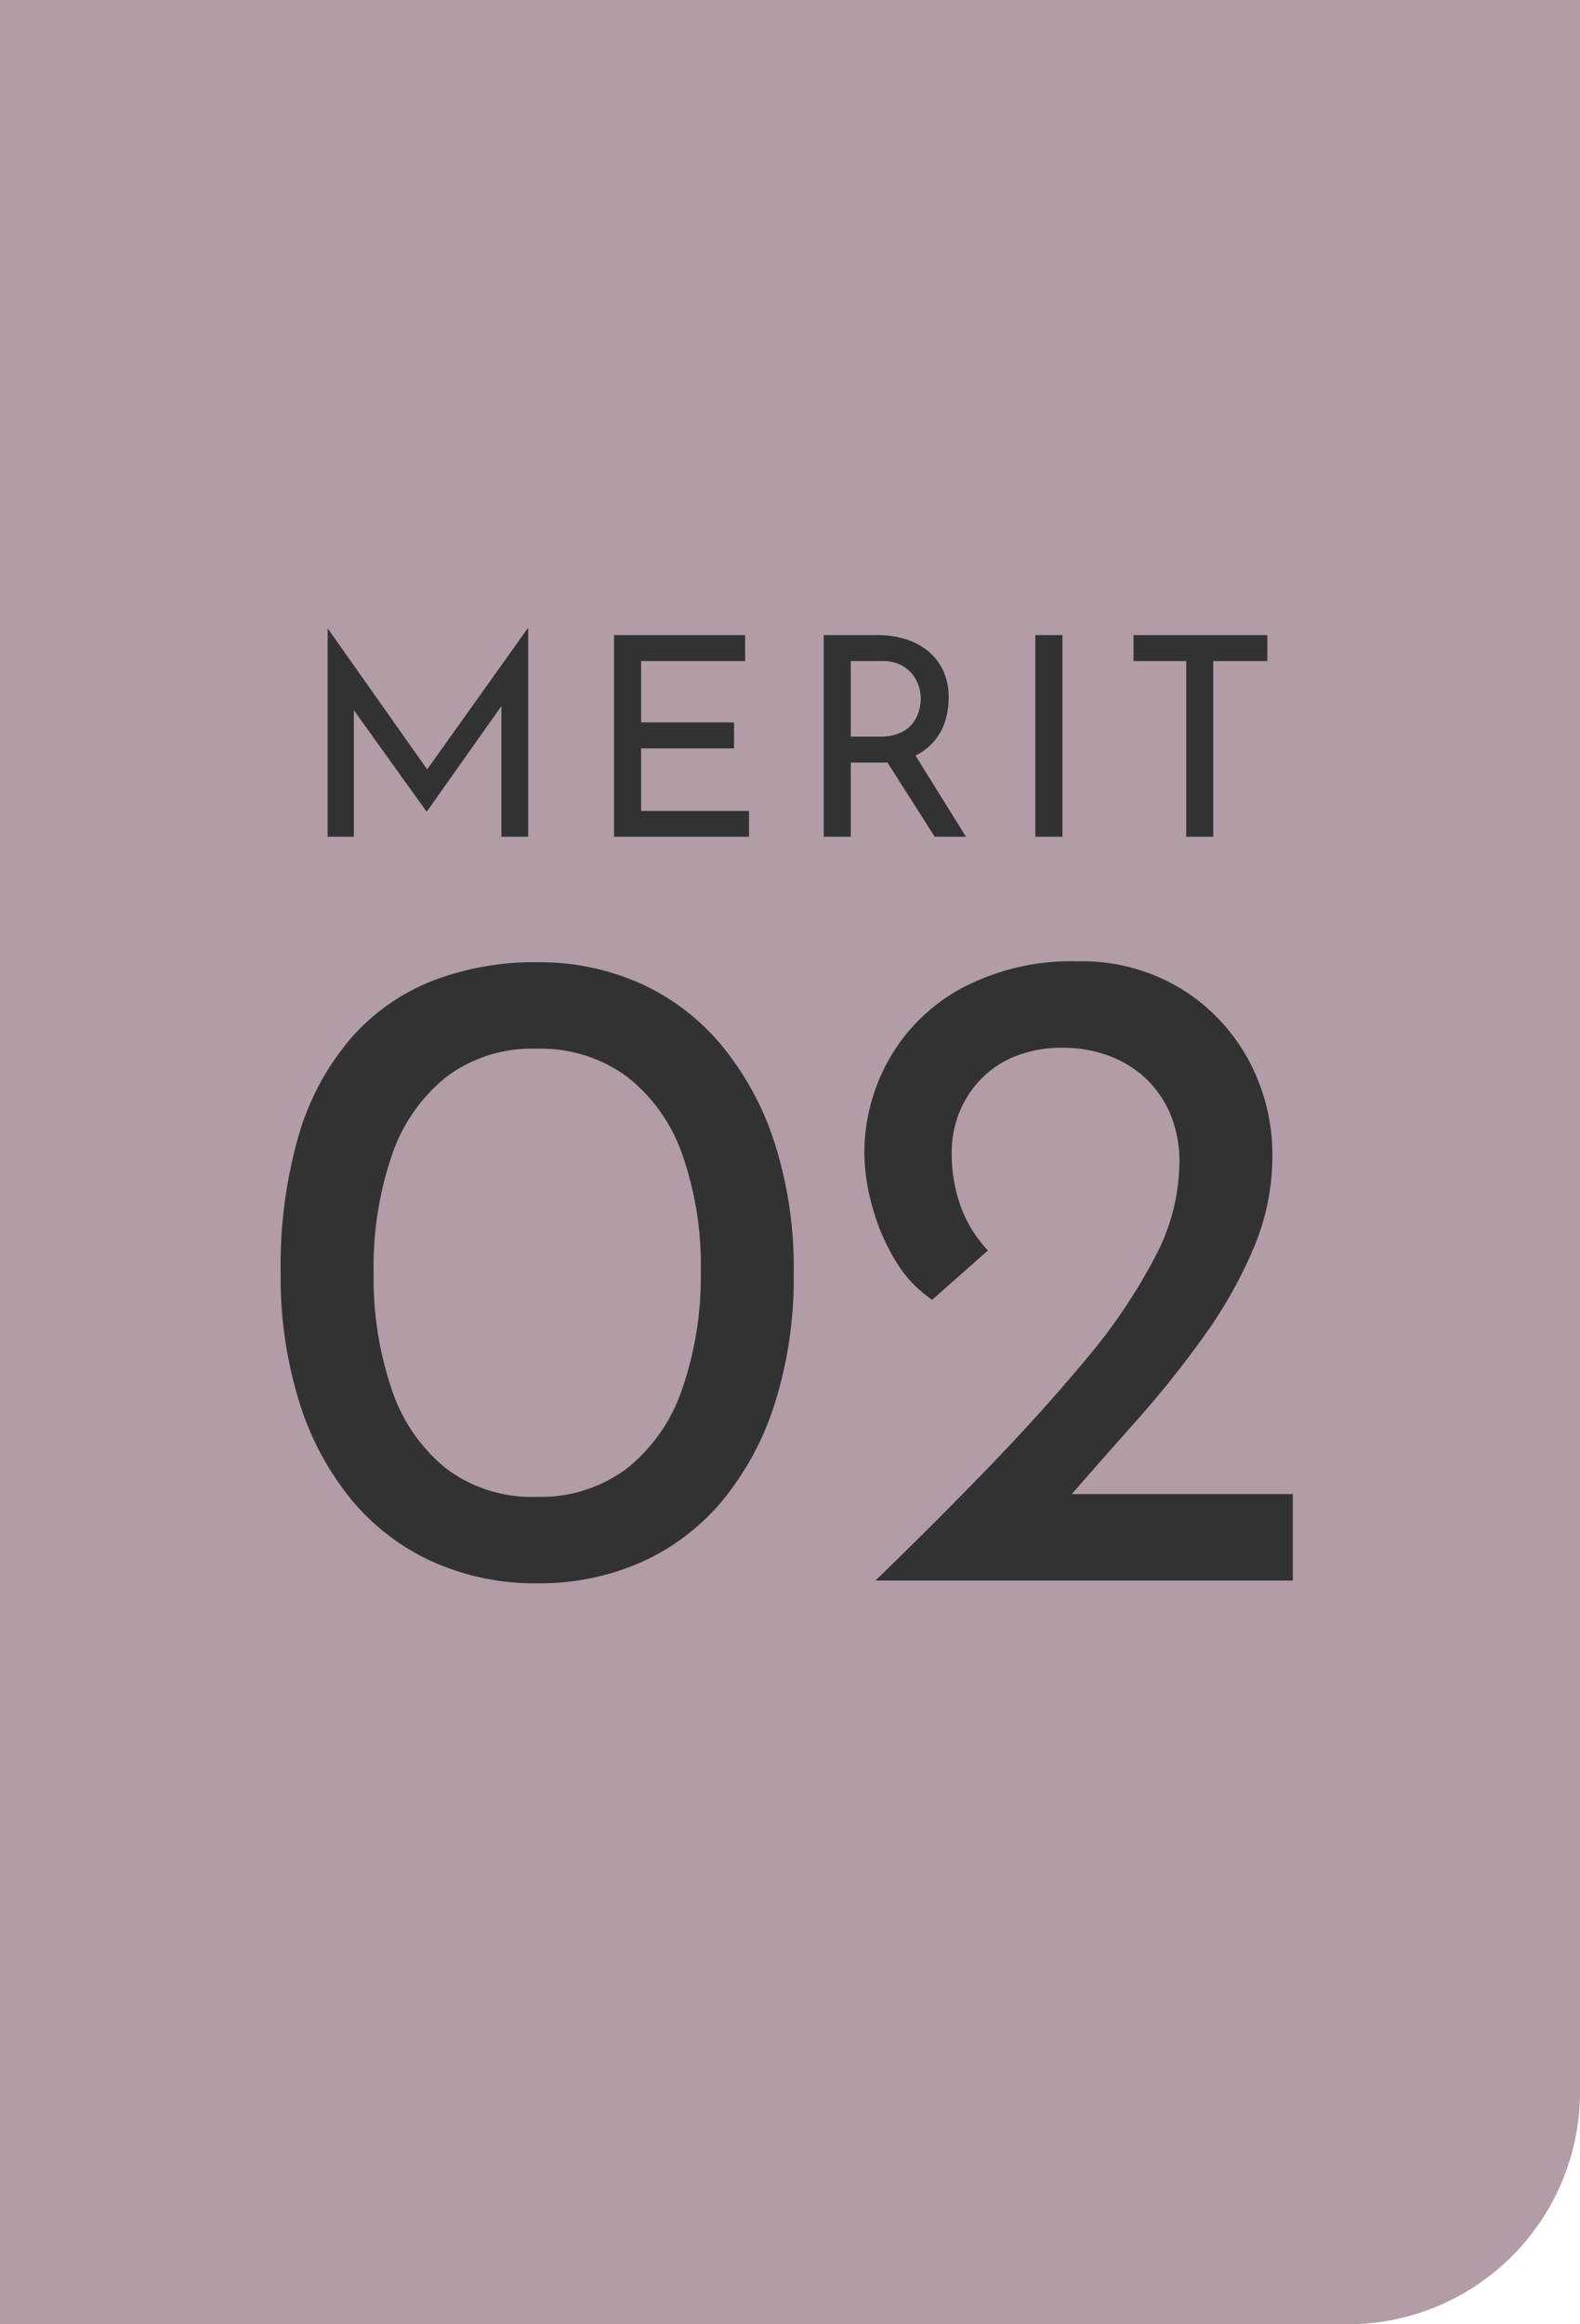
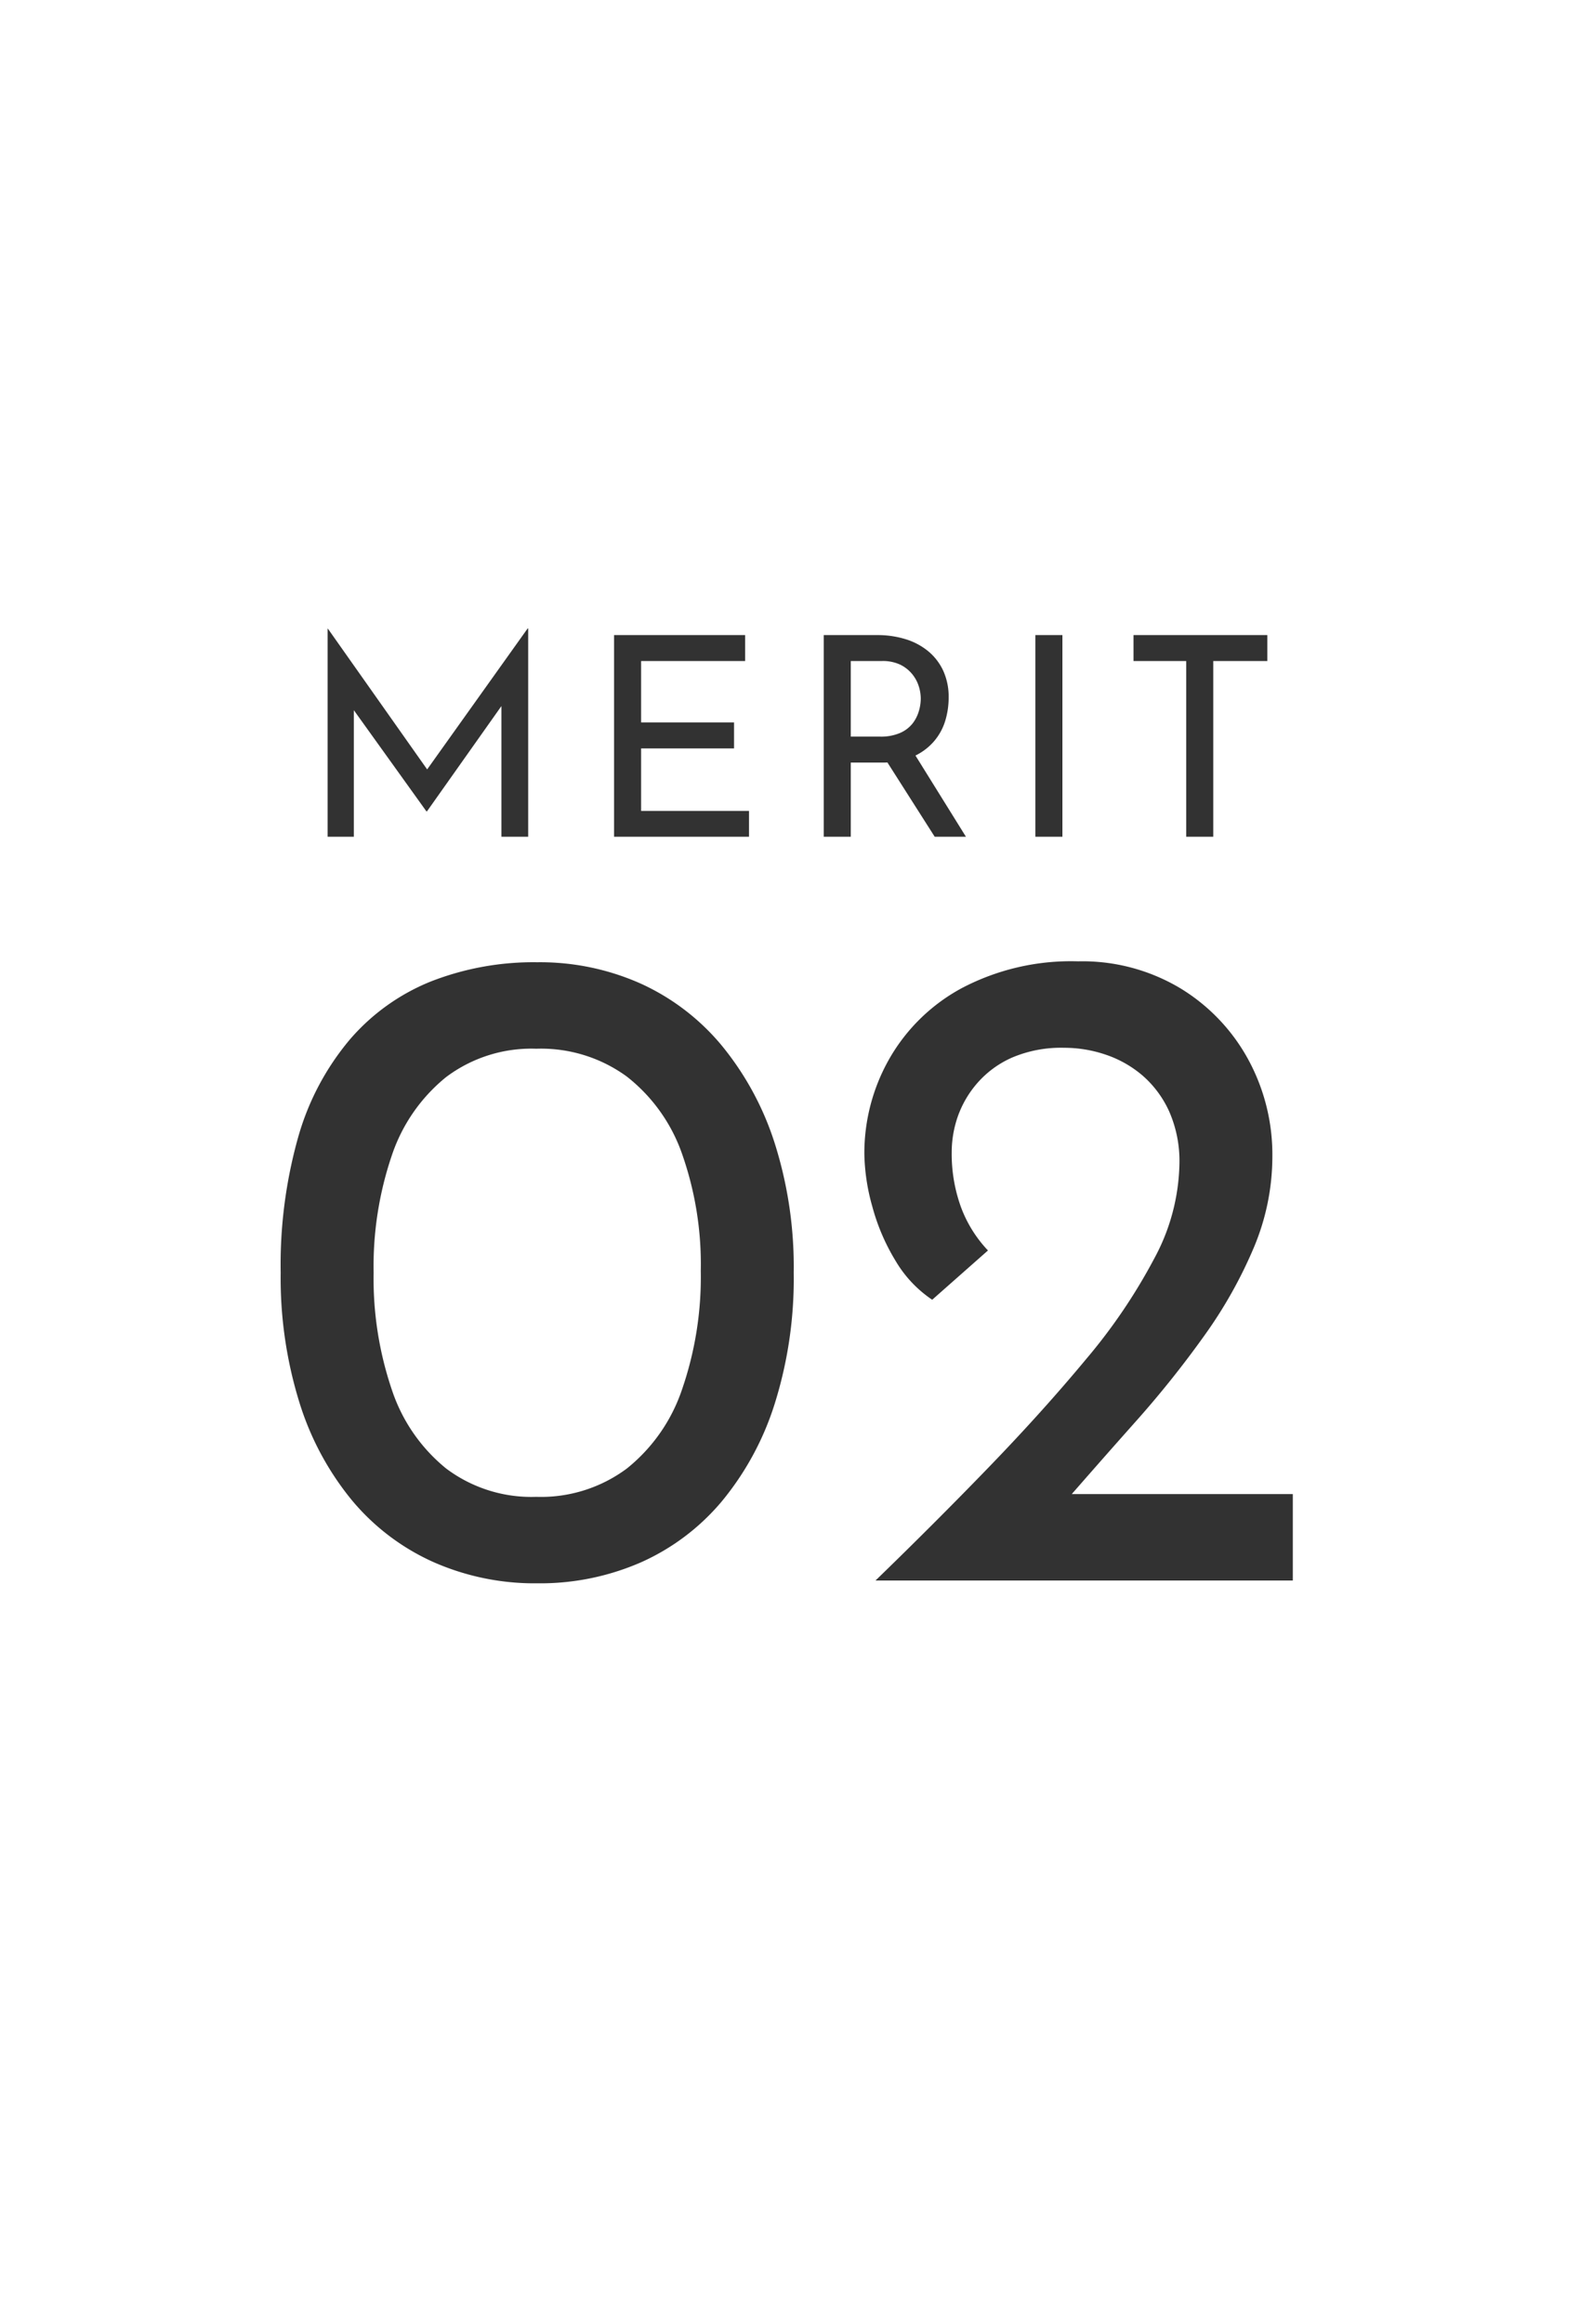
<svg xmlns="http://www.w3.org/2000/svg" width="68" height="100" viewBox="0 0 68 100">
  <g id="グループ_59810" data-name="グループ 59810" transform="translate(-410 -1598)">
-     <path id="パス_134383" data-name="パス 134383" d="M0,0H68V90a10,10,0,0,1-10,10H0Z" transform="translate(410 1598)" fill="#b19ca7" />
    <path id="パス_134384" data-name="パス 134384" d="M-19.9,0V-8.952h.012L-15.336-2.5l-.492-.1,4.536-6.36h.024V0H-12.42V-6.312l.072.588-3.276,4.632h-.024l-3.324-4.632.2-.54V0ZM-7.572-8.676h5.64V-7.56H-6.408v2.64h4V-3.8h-4v2.688h4.644V0H-7.572Zm11.328,0A4.074,4.074,0,0,1,4.974-8.5a2.83,2.83,0,0,1,.972.516,2.4,2.4,0,0,1,.648.84,2.7,2.7,0,0,1,.234,1.158,3.438,3.438,0,0,1-.15,1.008,2.442,2.442,0,0,1-.5.894,2.519,2.519,0,0,1-.906.648A3.4,3.4,0,0,1,3.9-3.192H2.616V0H1.452V-8.676Zm.12,4.368a2.069,2.069,0,0,0,.858-.156,1.4,1.4,0,0,0,.534-.4A1.582,1.582,0,0,0,5.544-5.4a1.934,1.934,0,0,0,.084-.54,1.792,1.792,0,0,0-.09-.546,1.561,1.561,0,0,0-.288-.522,1.53,1.53,0,0,0-.516-.4A1.745,1.745,0,0,0,3.96-7.56H2.616v3.252Zm1.428.66L7.572,0H6.228l-2.3-3.612ZM10.56-8.676h1.164V0H10.56Zm4.224,0h5.76V-7.56H18.216V0H17.052V-7.56H14.784Z" transform="translate(444 1634)" fill="#323232" />
    <path id="パス_134385" data-name="パス 134385" d="M-10.88.12A10.771,10.771,0,0,1-15.36-.8a9.752,9.752,0,0,1-3.5-2.66,12.406,12.406,0,0,1-2.26-4.22,18.061,18.061,0,0,1-.8-5.56,20.226,20.226,0,0,1,.76-5.86,11.275,11.275,0,0,1,2.22-4.18,9.05,9.05,0,0,1,3.5-2.5,12.129,12.129,0,0,1,4.56-.82,10.634,10.634,0,0,1,4.46.92,9.8,9.8,0,0,1,3.48,2.66,12.7,12.7,0,0,1,2.28,4.2,17.605,17.605,0,0,1,.82,5.58A17.933,17.933,0,0,1-.66-7.6,12.443,12.443,0,0,1-2.94-3.4,9.688,9.688,0,0,1-6.42-.78,10.837,10.837,0,0,1-10.88.12Zm-.04-3.72a6.19,6.19,0,0,0,3.9-1.22A7.371,7.371,0,0,0-4.64-8.24a14.828,14.828,0,0,0,.8-5.08,14.317,14.317,0,0,0-.8-5.02,7.26,7.26,0,0,0-2.38-3.34,6.261,6.261,0,0,0-3.9-1.2,6.106,6.106,0,0,0-3.88,1.22,7.319,7.319,0,0,0-2.34,3.38,14.824,14.824,0,0,0-.78,5.04,14.866,14.866,0,0,0,.78,5.02,7.313,7.313,0,0,0,2.34,3.4A6.106,6.106,0,0,0-10.92-3.6ZM3.68,0Q6.24-2.48,8.56-4.88t4.18-4.64a24.225,24.225,0,0,0,2.94-4.34,8.863,8.863,0,0,0,1.08-4.06,5.3,5.3,0,0,0-.44-2.26,4.511,4.511,0,0,0-1.14-1.54,4.77,4.77,0,0,0-1.58-.9,5.542,5.542,0,0,0-1.8-.3,5.374,5.374,0,0,0-2.24.42,4.259,4.259,0,0,0-1.5,1.1,4.424,4.424,0,0,0-.84,1.44,4.671,4.671,0,0,0-.26,1.52,6.7,6.7,0,0,0,.4,2.38A5.478,5.478,0,0,0,8.52-14.2l-2.4,2.12a5.189,5.189,0,0,1-1.58-1.68,8.916,8.916,0,0,1-1-2.34,8.775,8.775,0,0,1-.34-2.26,8.2,8.2,0,0,1,1.06-4.06,7.923,7.923,0,0,1,3.12-3.06,10.091,10.091,0,0,1,5.02-1.16,8.209,8.209,0,0,1,4.4,1.16,8.136,8.136,0,0,1,2.92,3.06,8.562,8.562,0,0,1,1.04,4.18,10.1,10.1,0,0,1-.8,3.92,19.45,19.45,0,0,1-2.14,3.8,43.853,43.853,0,0,1-2.96,3.7Q13.24-5,11.64-3.16L9.96-3.72H21.64V0Z" transform="translate(444 1666)" fill="#323232" />
  </g>
</svg>